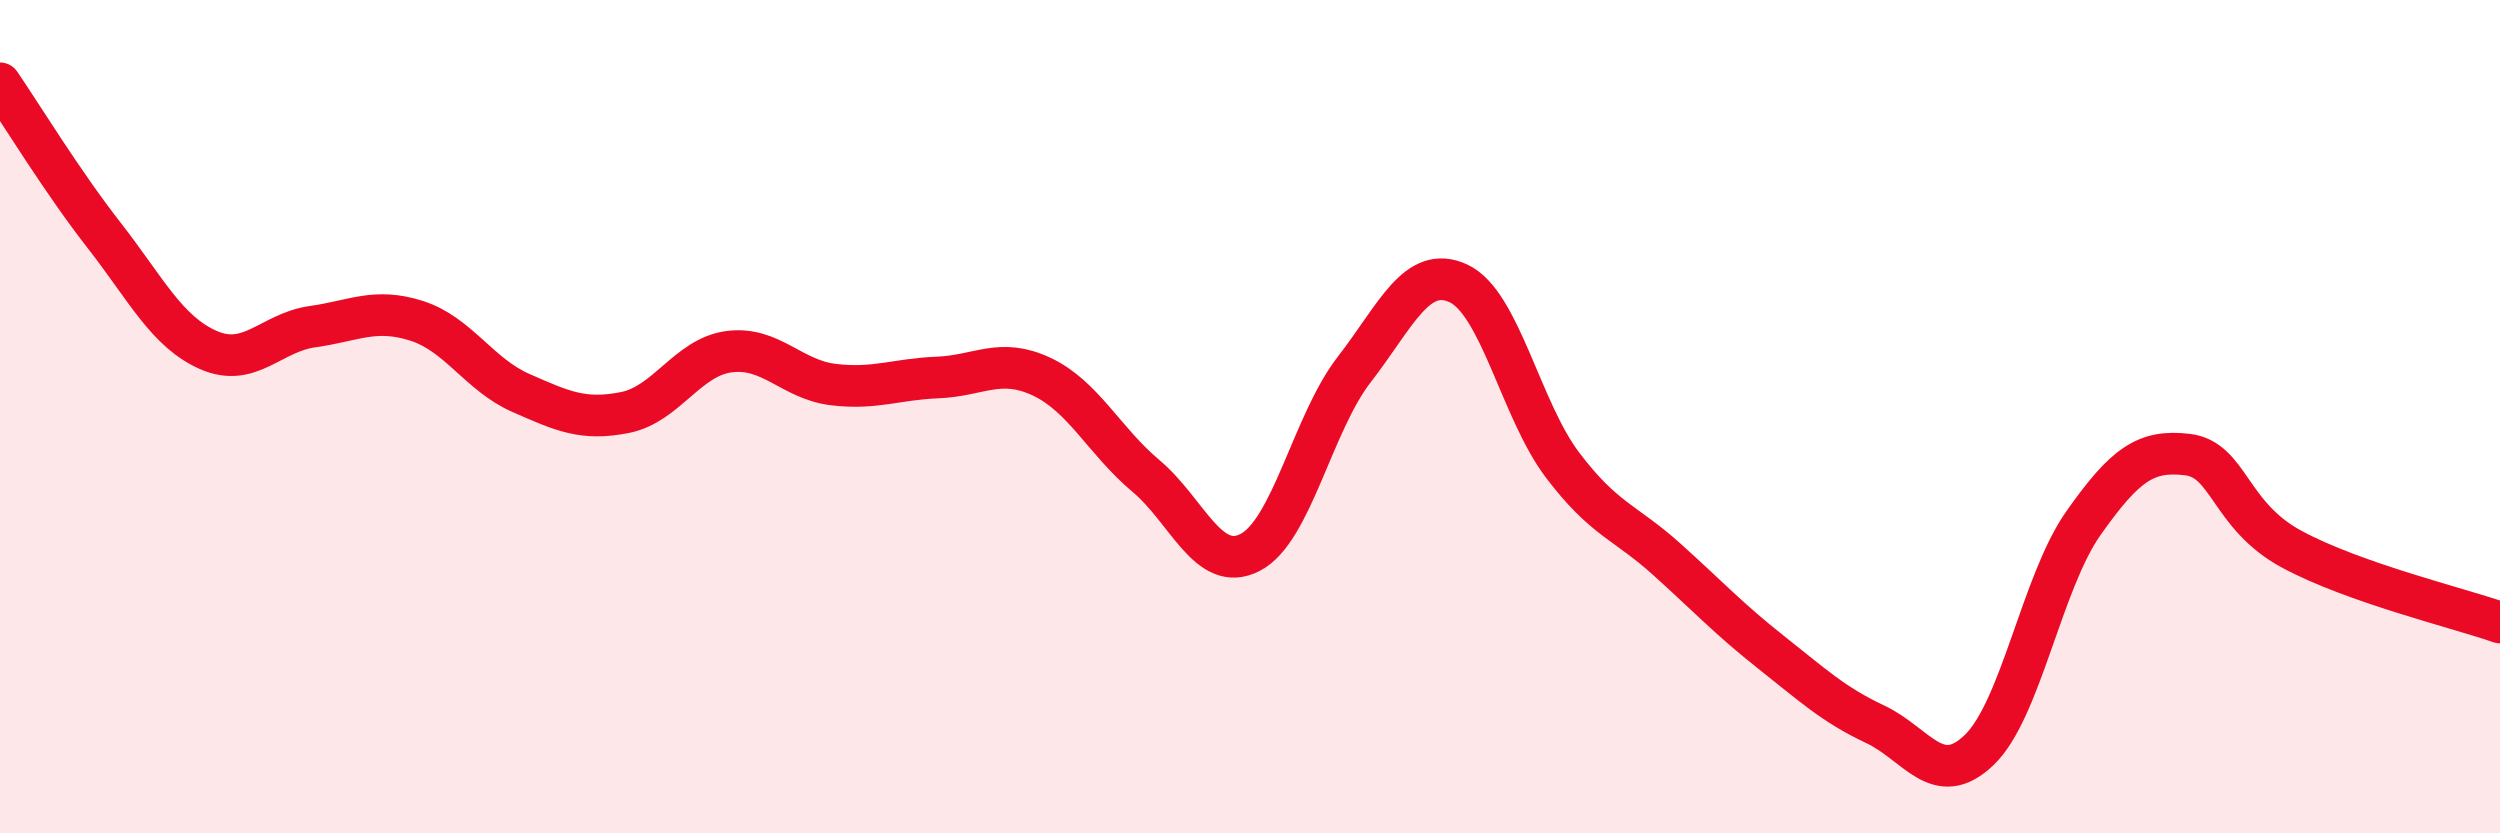
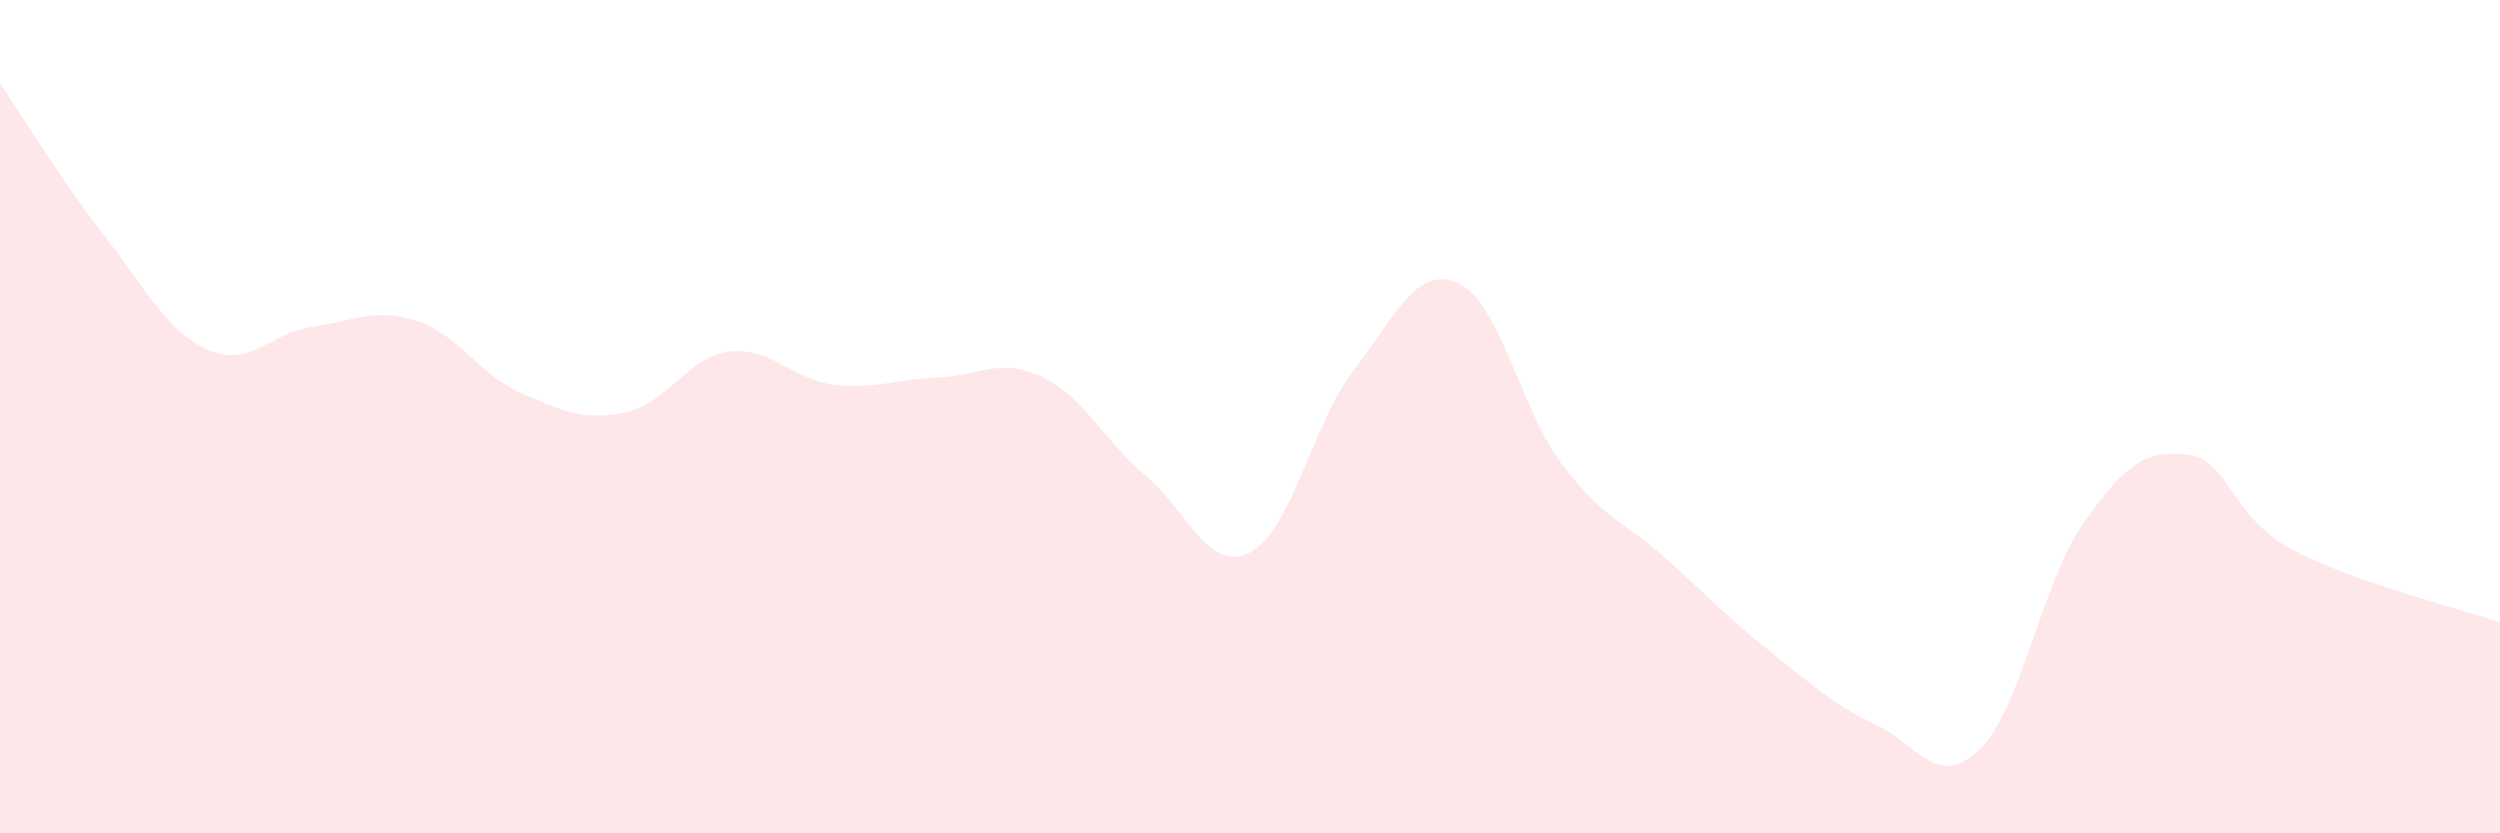
<svg xmlns="http://www.w3.org/2000/svg" width="60" height="20" viewBox="0 0 60 20">
  <path d="M 0,2 C 0.5,2.73 1.5,4.37 2.5,5.65 C 3.5,6.93 4,7.96 5,8.4 C 6,8.84 6.5,7.98 7.5,7.84 C 8.5,7.7 9,7.38 10,7.7 C 11,8.02 11.5,8.99 12.5,9.43 C 13.5,9.87 14,10.1 15,9.9 C 16,9.7 16.5,8.57 17.5,8.44 C 18.5,8.31 19,9.11 20,9.23 C 21,9.35 21.5,9.1 22.5,9.06 C 23.5,9.02 24,8.57 25,9.04 C 26,9.51 26.5,10.58 27.5,11.42 C 28.5,12.26 29,13.77 30,13.26 C 31,12.75 31.5,10.16 32.5,8.87 C 33.5,7.58 34,6.34 35,6.8 C 36,7.26 36.5,9.84 37.5,11.16 C 38.5,12.48 39,12.52 40,13.42 C 41,14.32 41.5,14.86 42.5,15.65 C 43.5,16.44 44,16.91 45,17.38 C 46,17.85 46.5,18.96 47.5,18 C 48.5,17.04 49,13.98 50,12.56 C 51,11.14 51.5,10.79 52.5,10.91 C 53.5,11.03 53.5,12.37 55,13.18 C 56.5,13.99 59,14.59 60,14.94L60 20L0 20Z" fill="#EB0A25" opacity="0.1" stroke-linecap="round" stroke-linejoin="round" />
-   <path d="M 0,2 C 0.5,2.73 1.5,4.37 2.5,5.65 C 3.5,6.93 4,7.96 5,8.4 C 6,8.84 6.5,7.98 7.5,7.84 C 8.5,7.7 9,7.38 10,7.7 C 11,8.02 11.5,8.99 12.5,9.43 C 13.5,9.87 14,10.1 15,9.9 C 16,9.7 16.5,8.57 17.5,8.44 C 18.5,8.31 19,9.11 20,9.23 C 21,9.35 21.5,9.1 22.5,9.06 C 23.5,9.02 24,8.57 25,9.04 C 26,9.51 26.5,10.58 27.5,11.42 C 28.5,12.26 29,13.77 30,13.26 C 31,12.75 31.5,10.16 32.5,8.87 C 33.5,7.58 34,6.34 35,6.8 C 36,7.26 36.5,9.84 37.5,11.16 C 38.5,12.48 39,12.52 40,13.42 C 41,14.32 41.5,14.86 42.5,15.65 C 43.5,16.44 44,16.91 45,17.38 C 46,17.85 46.5,18.96 47.5,18 C 48.5,17.04 49,13.98 50,12.56 C 51,11.14 51.5,10.79 52.5,10.91 C 53.5,11.03 53.5,12.37 55,13.18 C 56.5,13.99 59,14.59 60,14.94" stroke="#EB0A25" stroke-width="1" fill="none" stroke-linecap="round" stroke-linejoin="round" />
</svg>